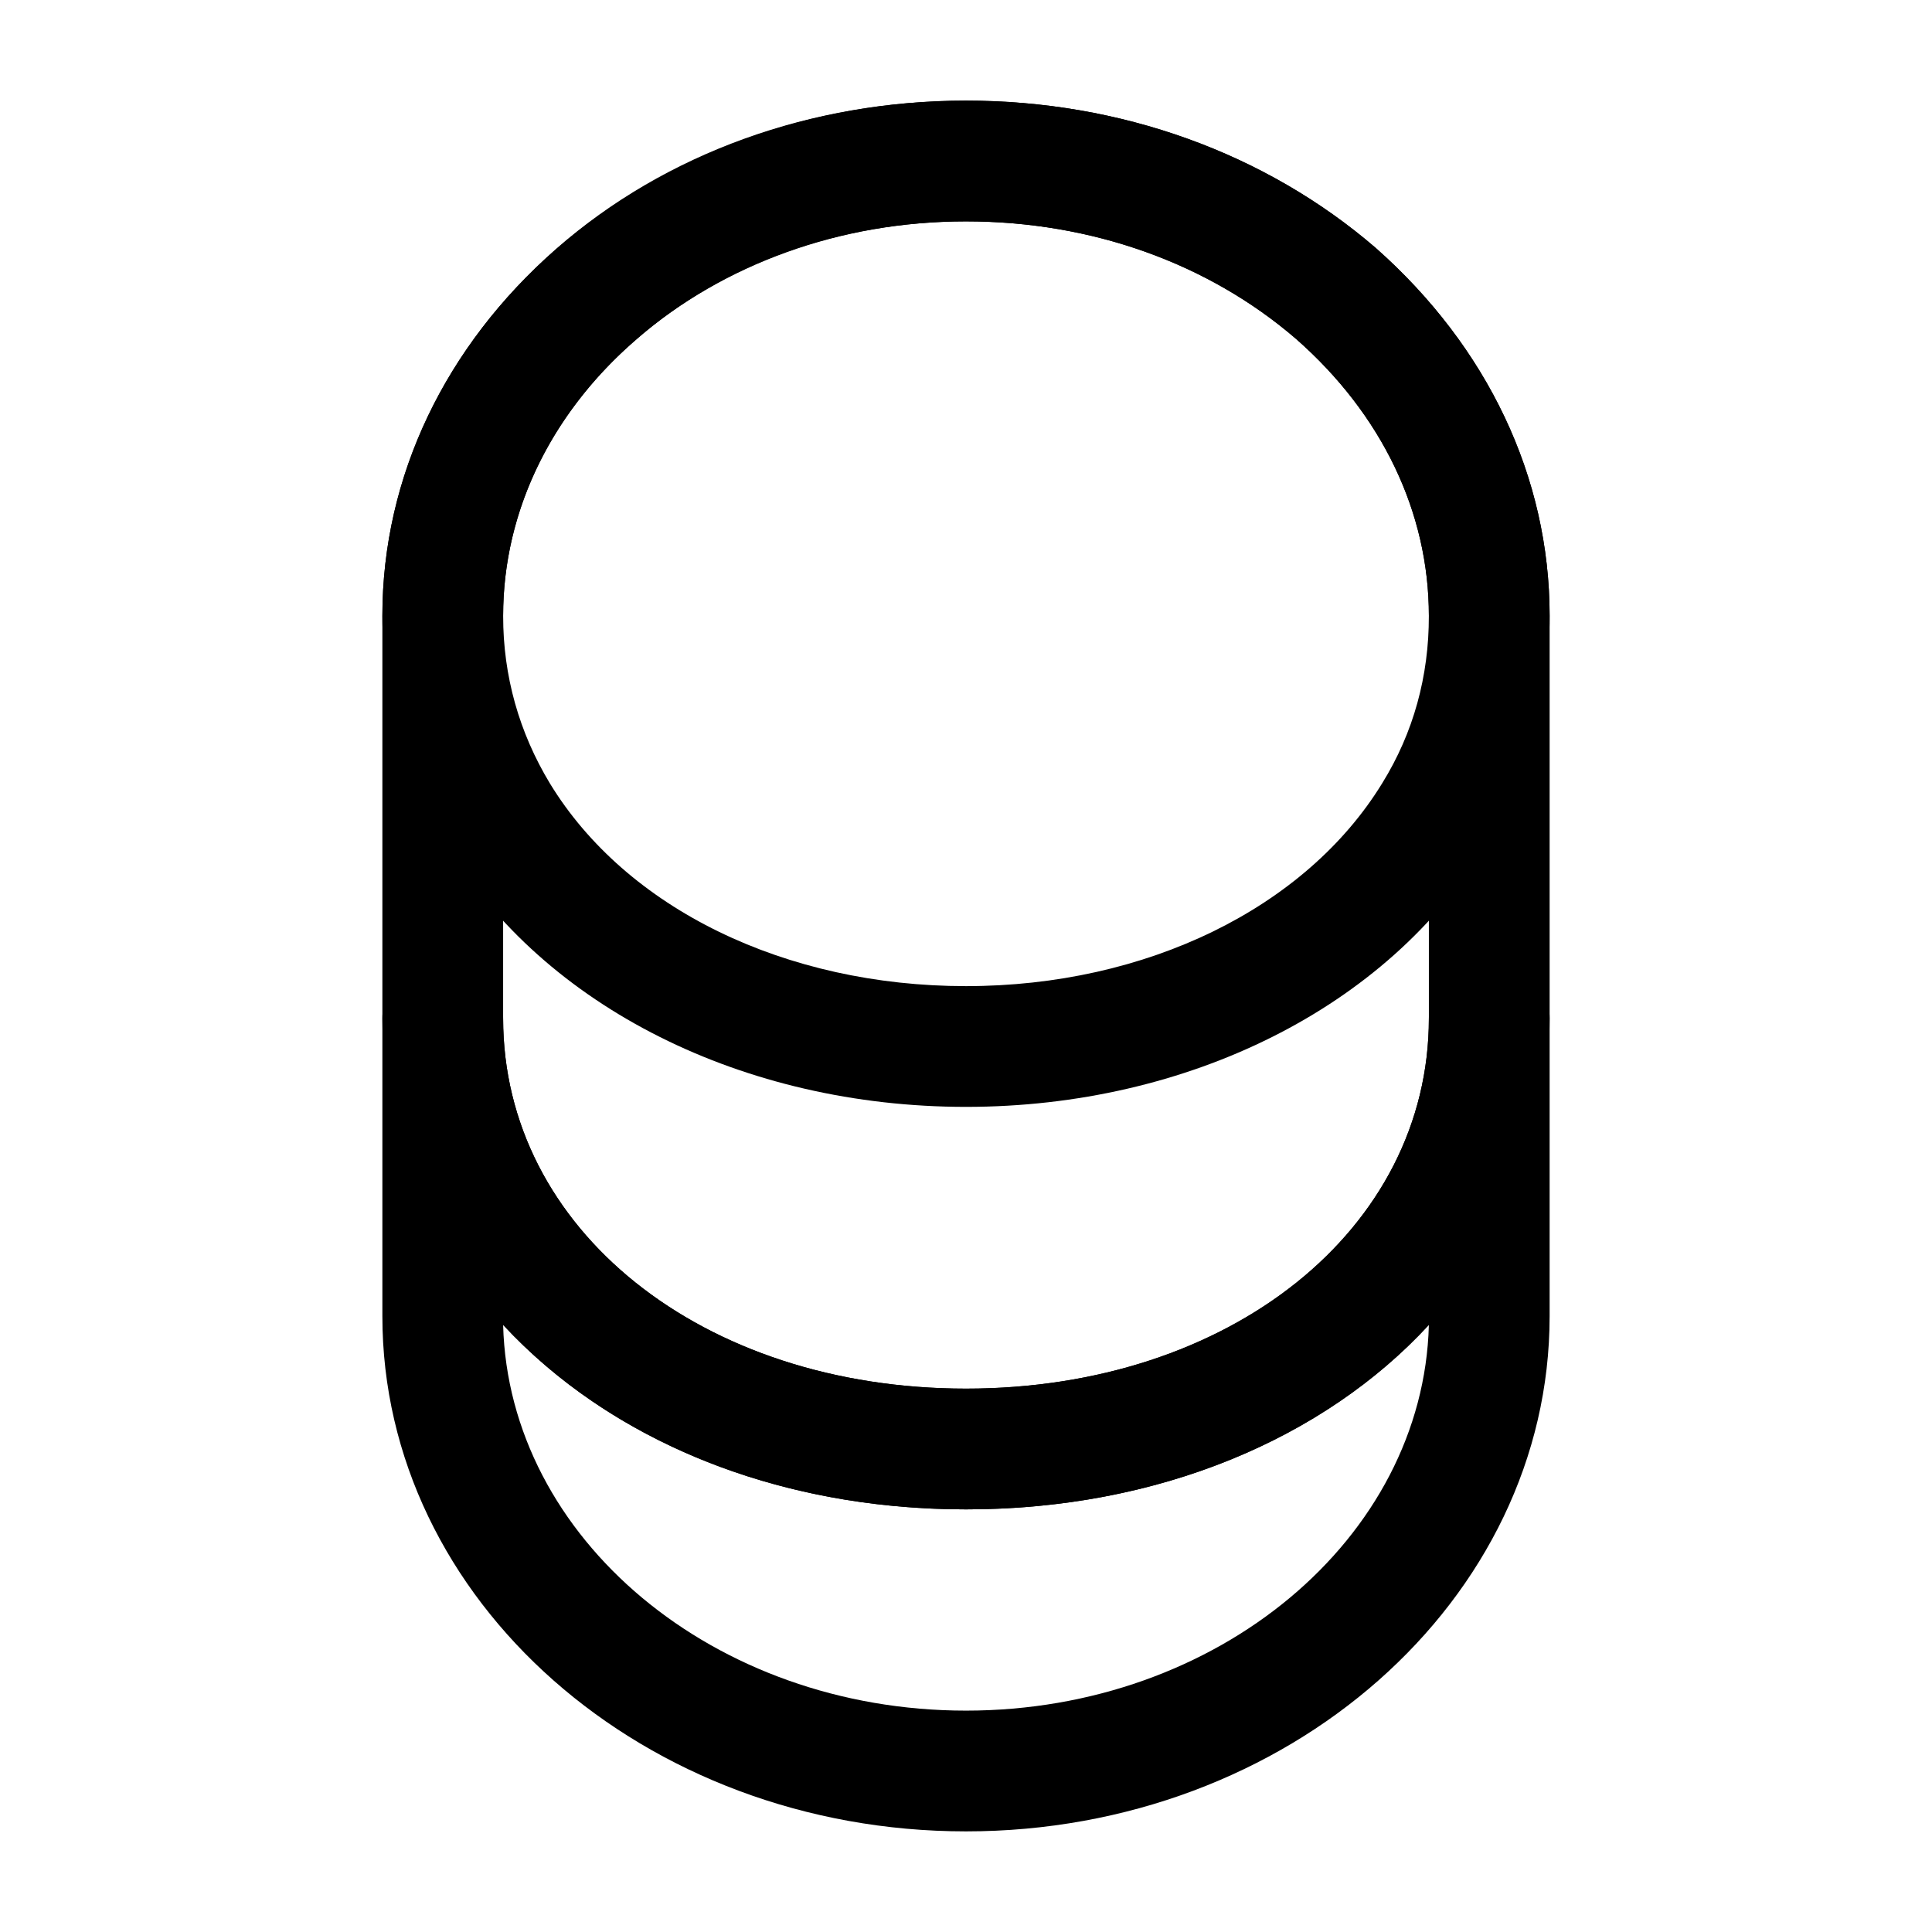
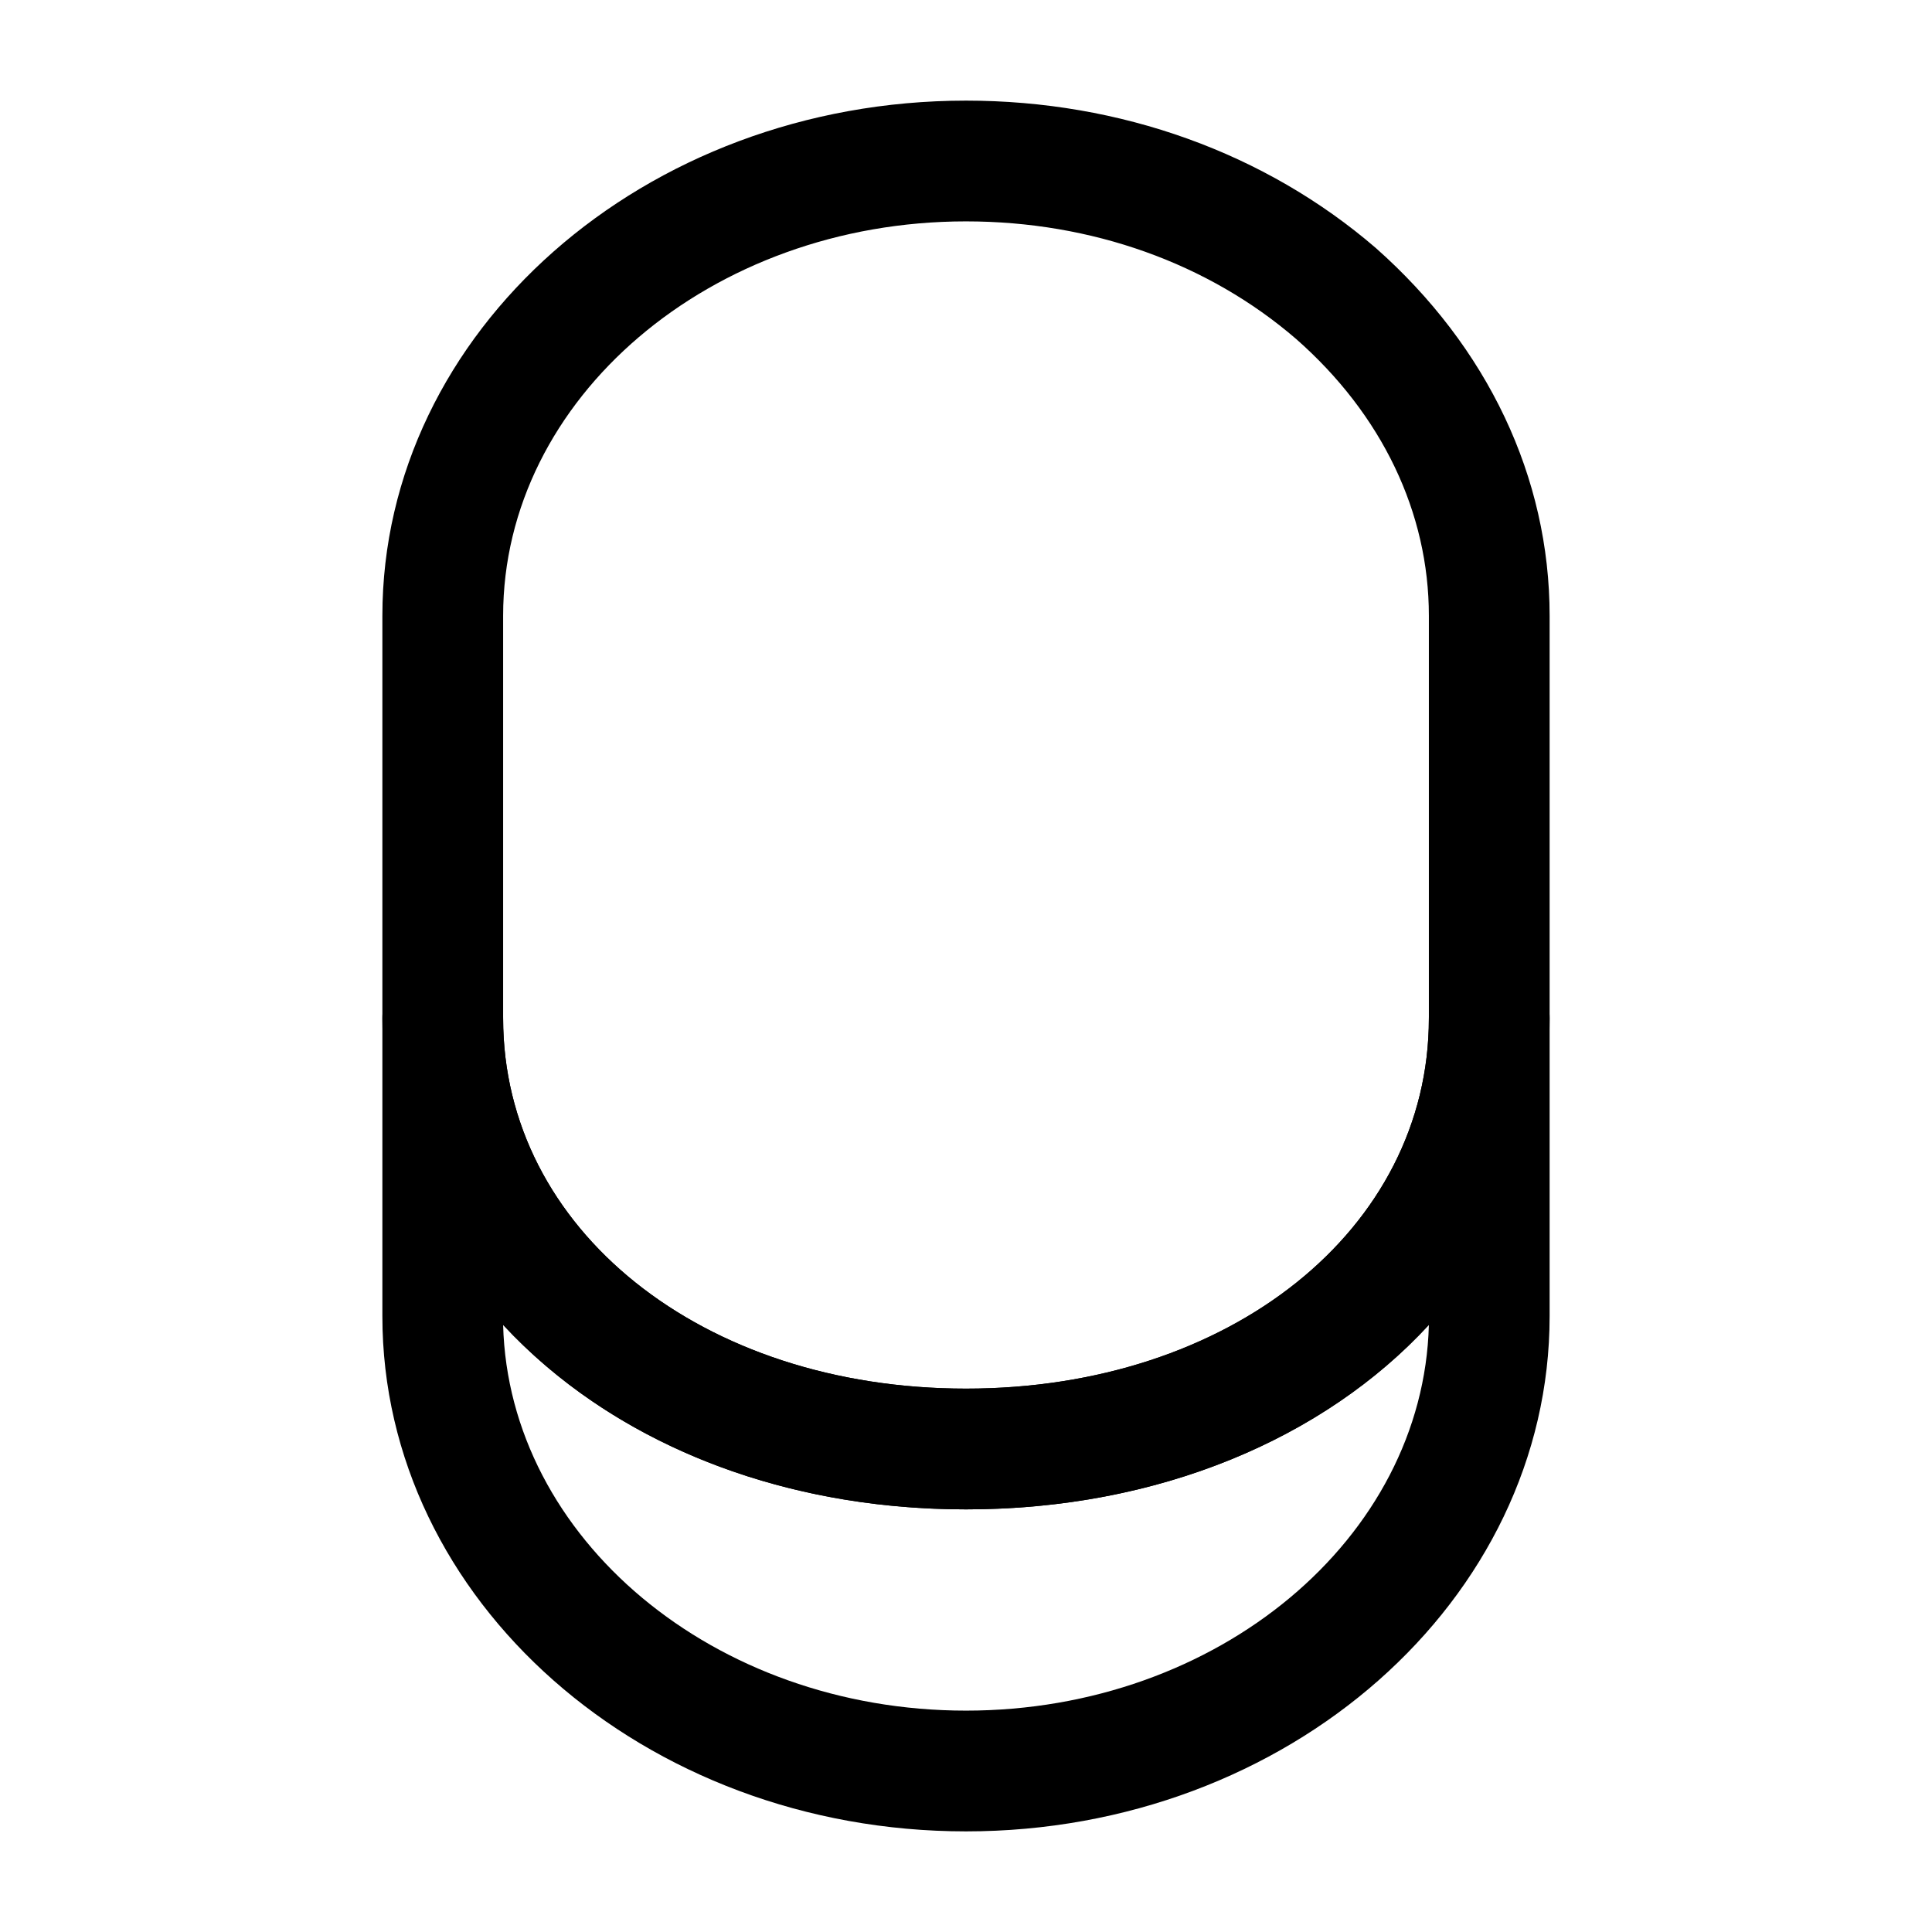
<svg xmlns="http://www.w3.org/2000/svg" viewBox="0 0 24 24" fill="currentColor" aria-hidden="true">
  <path d="M12 22.75c-4 0-7.25-2.87-7.25-6.4v-3.7c0-.41.34-.75.75-.75s.75.34.75.75c0 2.62 2.47 4.6 5.75 4.6s5.75-1.98 5.75-4.6c0-.41.34-.75.75-.75s.75.34.75.75v3.7c0 3.53-3.25 6.4-7.25 6.4zm-5.75-6.29c.07 2.65 2.62 4.79 5.75 4.79s5.68-2.14 5.75-4.79c-1.3 1.41-3.36 2.29-5.75 2.29s-4.44-.88-5.75-2.29z" />
-   <path d="M12 13.75c-2.76 0-5.24-1.24-6.45-3.24-.52-.85-.8-1.84-.8-2.86 0-1.72.77-3.34 2.16-4.56C8.27 1.9 10.08 1.25 12 1.25s3.72.65 5.09 1.83c1.39 1.23 2.16 2.85 2.16 4.57 0 1.02-.28 2-.8 2.86-1.21 2-3.69 3.24-6.45 3.24zm0-11c-1.56 0-3.02.52-4.11 1.48-1.06.92-1.64 2.14-1.64 3.42 0 .75.2 1.45.58 2.08.95 1.56 2.93 2.52 5.17 2.52 2.24 0 4.22-.97 5.17-2.52.39-.63.58-1.33.58-2.08 0-1.28-.58-2.5-1.65-3.44-1.09-.94-2.54-1.46-4.1-1.46z" />
  <path d="M12 18.75c-4.13 0-7.25-2.62-7.25-6.1v-5c0-3.53 3.25-6.4 7.25-6.4 1.92 0 3.72.65 5.09 1.83 1.39 1.23 2.16 2.85 2.16 4.57v5c0 3.48-3.12 6.1-7.25 6.1zm0-16c-3.17 0-5.75 2.2-5.75 4.9v5c0 2.62 2.47 4.6 5.75 4.6s5.75-1.98 5.75-4.6v-5c0-1.28-.58-2.5-1.65-3.44-1.09-.94-2.54-1.46-4.1-1.46z" />
</svg>